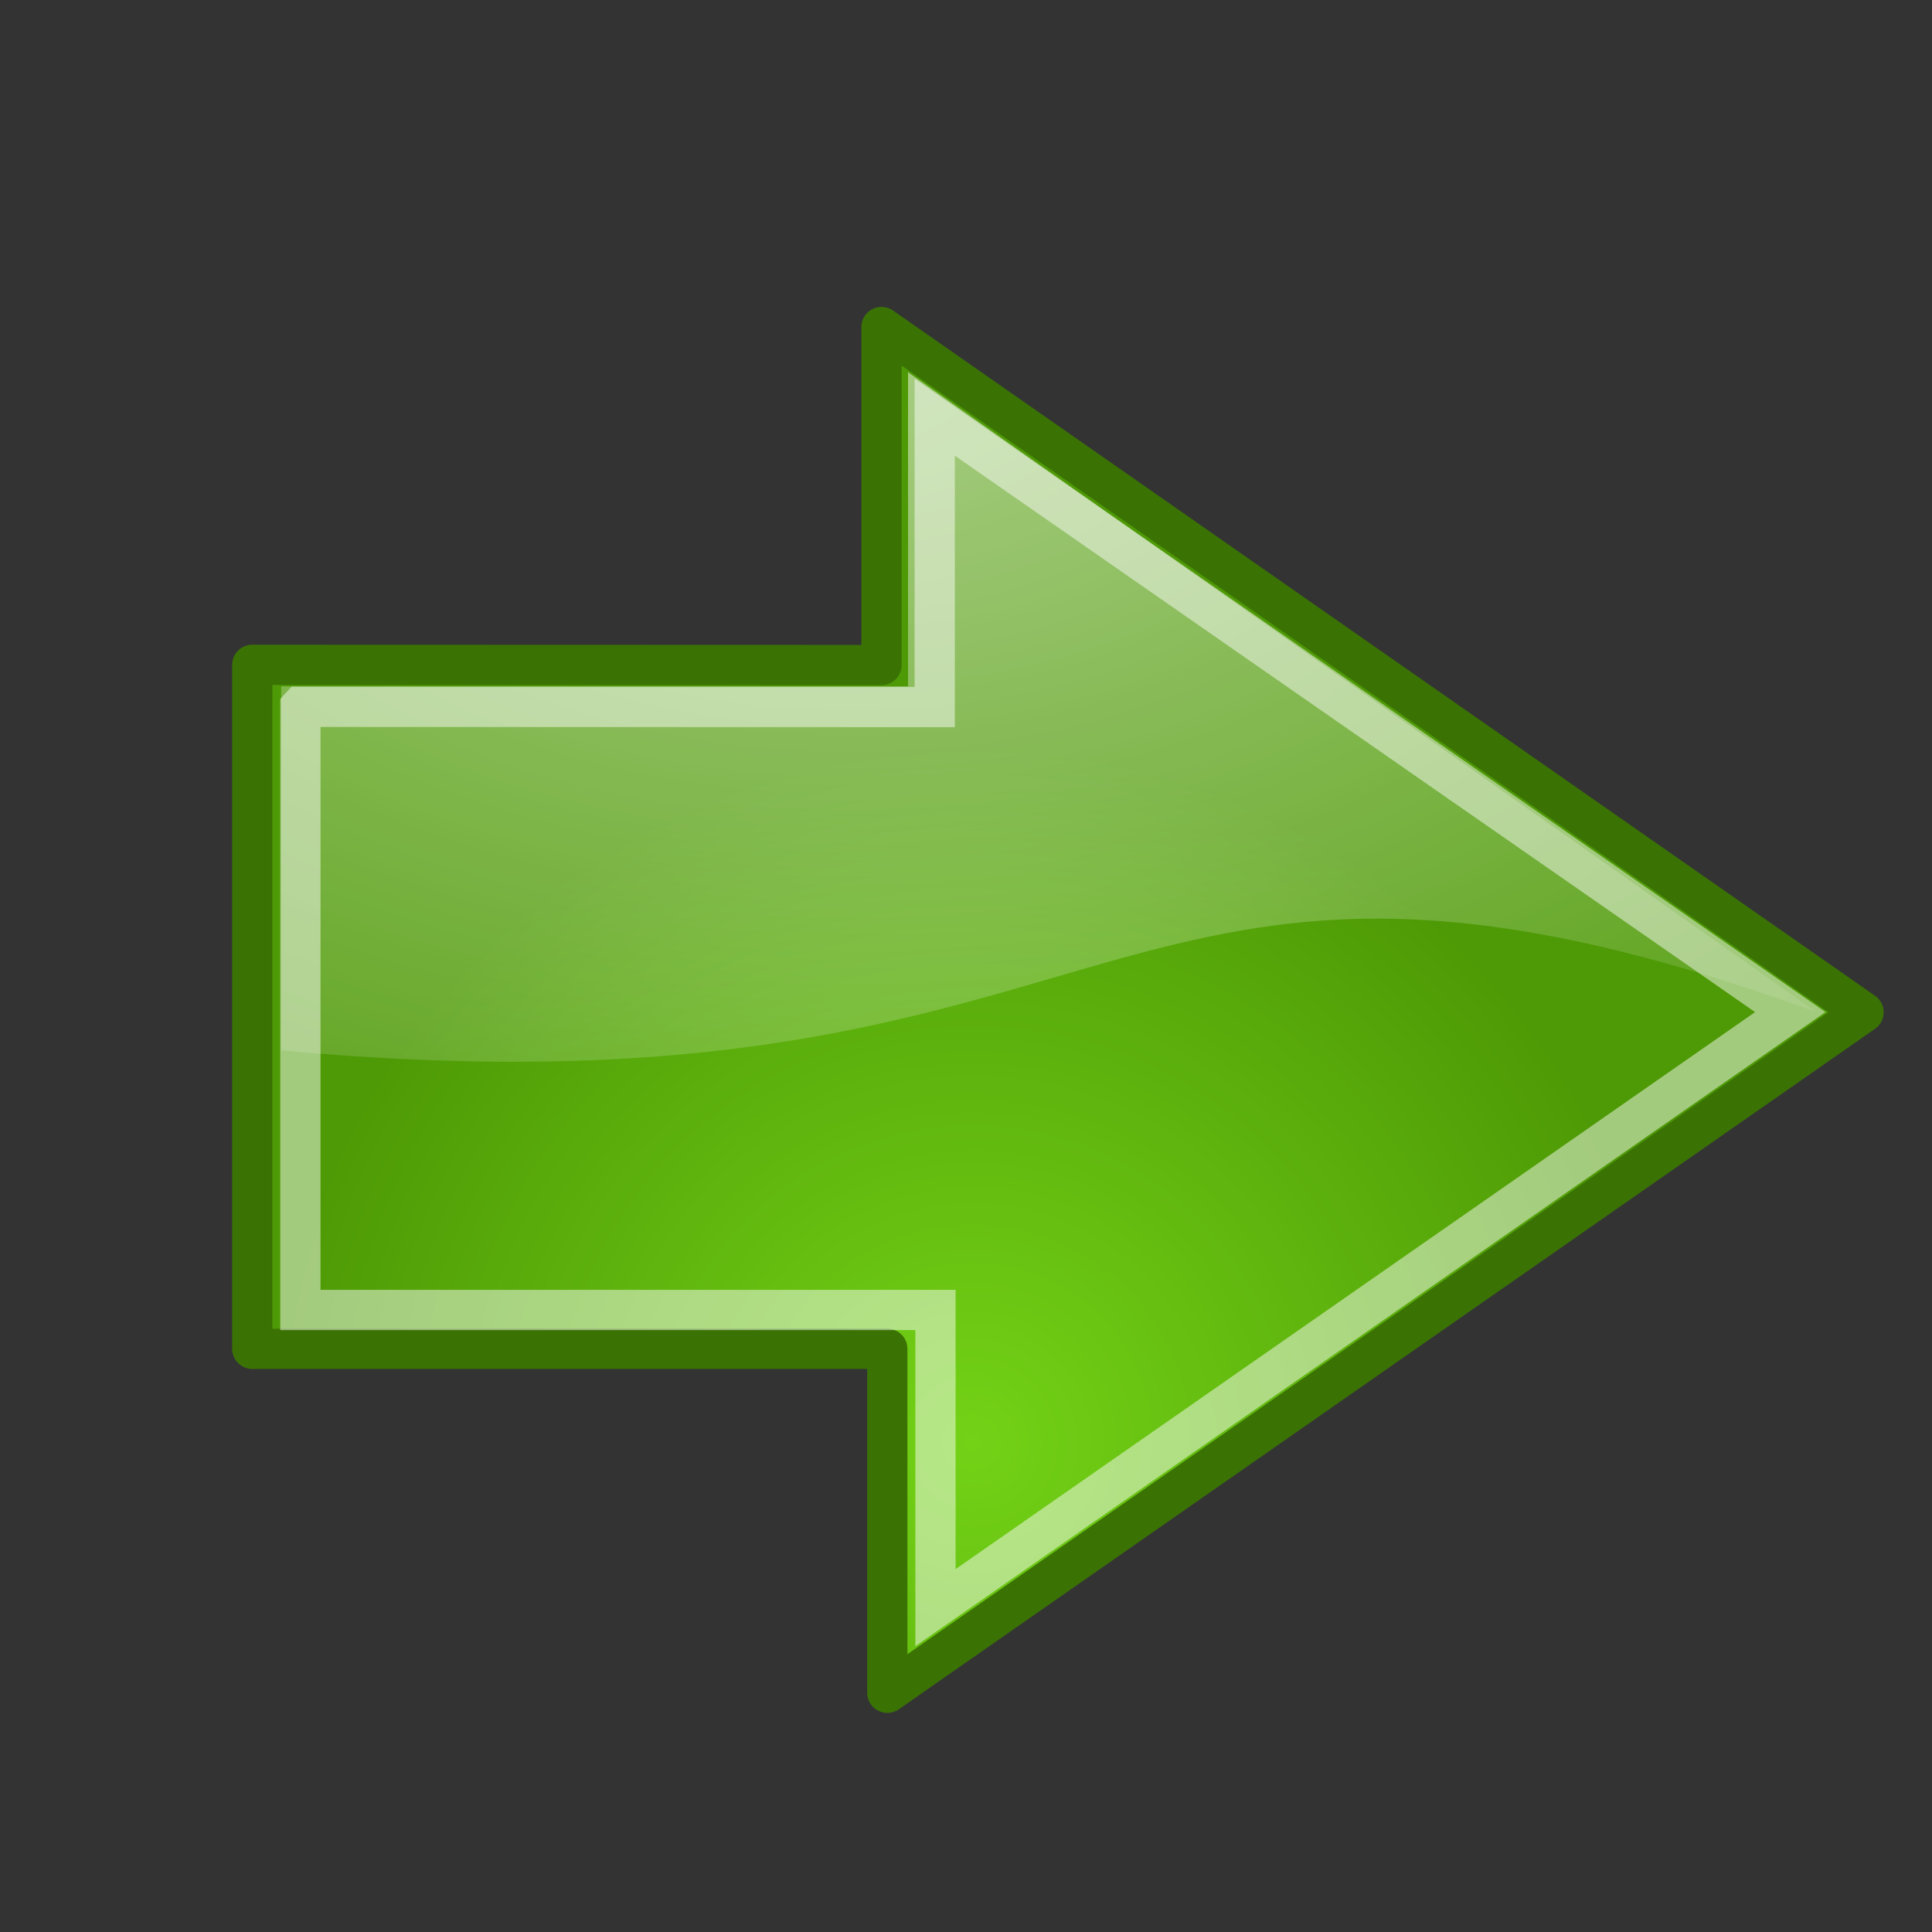
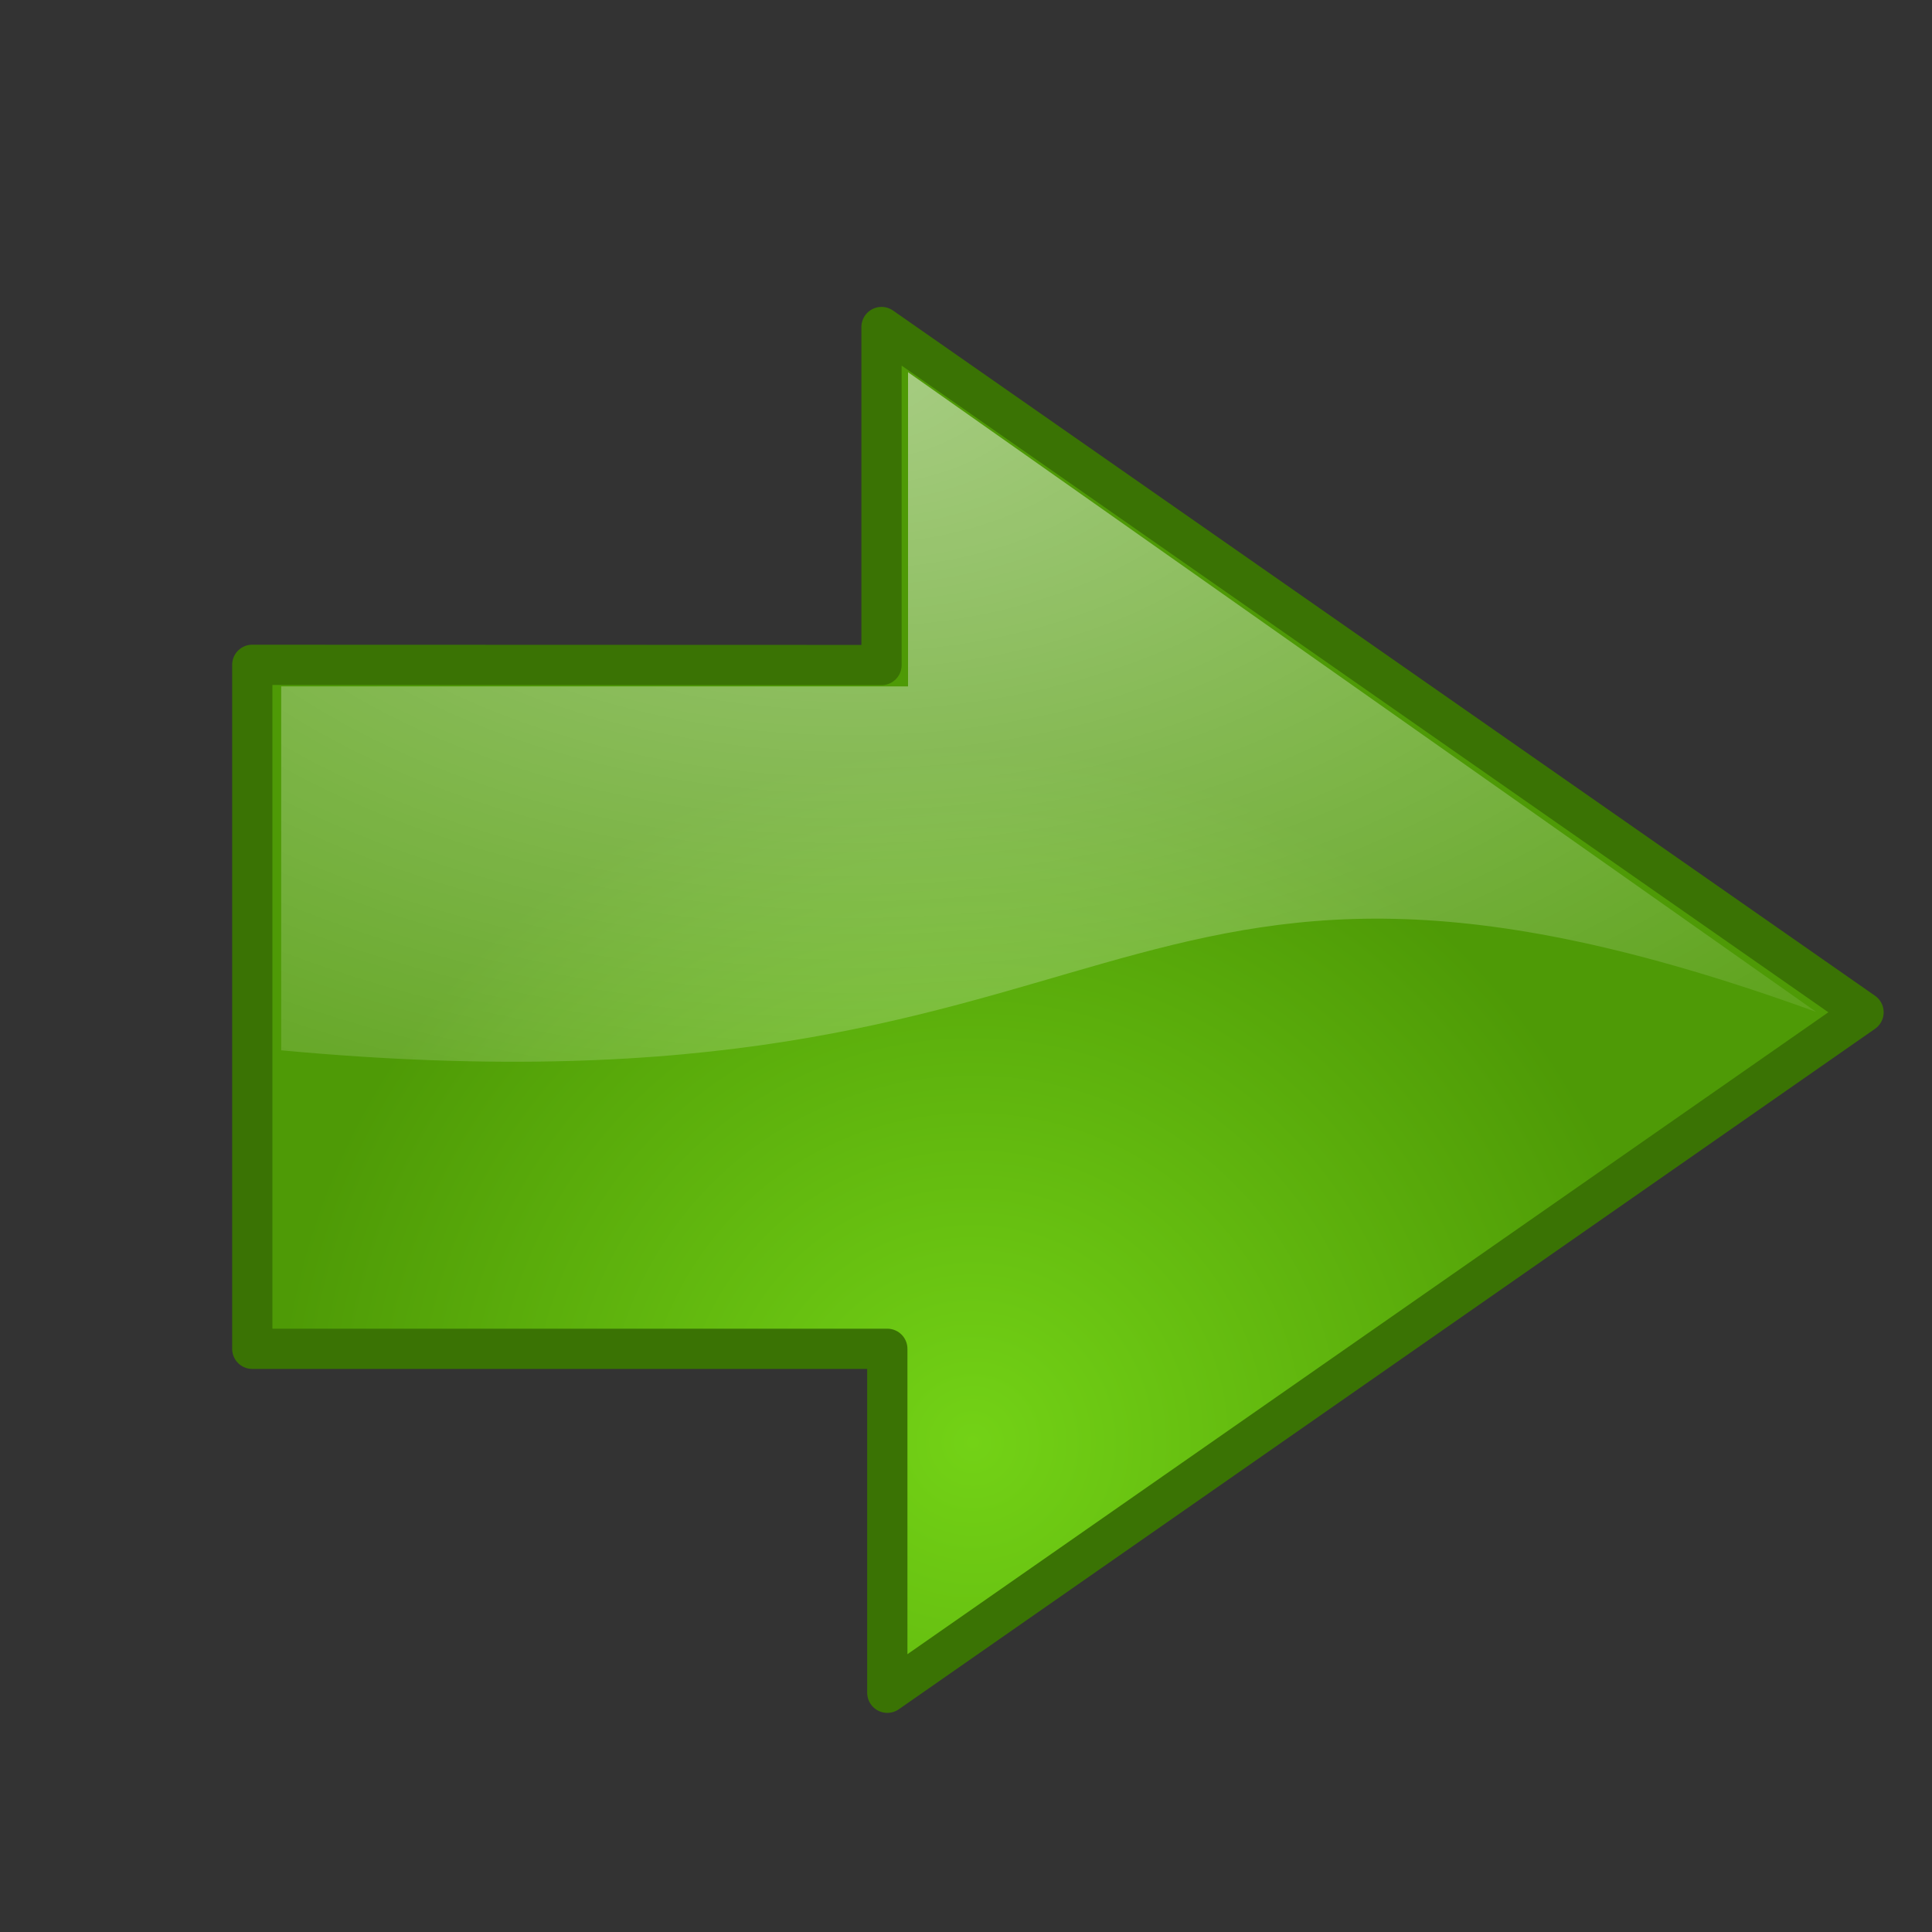
<svg xmlns="http://www.w3.org/2000/svg" xmlns:xlink="http://www.w3.org/1999/xlink" width="48" height="48">
  <rect width="100%" height="100%" fill="#333333" stroke="none" />
  <title>thank you</title>
  <defs>
    <linearGradient id="linearGradient2591">
      <stop stop-color="#73d216" id="stop2593" offset="0" />
      <stop stop-color="#4e9a06" id="stop2595" offset="1" />
    </linearGradient>
    <linearGradient id="linearGradient8662">
      <stop stop-color="#000000" offset="0" id="stop8664" />
      <stop stop-color="#000000" stop-opacity="0" offset="1" id="stop8666" />
    </linearGradient>
    <linearGradient id="linearGradient8650">
      <stop stop-color="#ffffff" offset="0" id="stop8652" />
      <stop stop-color="#ffffff" stop-opacity="0" offset="1" id="stop8654" />
    </linearGradient>
    <radialGradient x2="0" x1="0" xlink:href="#linearGradient8650" id="svg_4" cx="19.701" cy="2.897" fx="19.701" fy="2.897" r="17.171" gradientTransform="matrix(2.487, 0, 0, 1.558, -27.843, 4.452)" gradientUnits="userSpaceOnUse" />
    <radialGradient x2="0" x1="0" gradientUnits="userSpaceOnUse" gradientTransform="matrix(1.024, 0, 0, 1.02, 1.341, 2.382)" r="16.956" fy="32.798" fx="22.292" cy="32.798" cx="22.292" id="svg_5" xlink:href="#linearGradient2591" />
    <radialGradient x2="0" x1="0" xlink:href="#linearGradient8662" id="svg_6" cx="24.837" cy="36.421" fx="24.837" fy="36.421" r="15.645" gradientTransform="matrix(1.545, 0, 0, 0.682, -13.992, 7.347)" gradientUnits="userSpaceOnUse" />
  </defs>
  <g>
    <title>Layer 1</title>
    <g id="layer1">
-       <path opacity="0.299" fill="url(#svg_6)" fill-rule="evenodd" marker-start="none" marker-mid="none" marker-end="none" stroke-miterlimit="10" stroke-dashoffset="0" id="path8660" d="m48.538,32.196" />
      <path fill="url(#svg_5)" fill-rule="evenodd" stroke="#3a7304" stroke-width="1" stroke-linecap="round" stroke-linejoin="round" marker-start="none" marker-mid="none" marker-end="none" stroke-miterlimit="10" stroke-dashoffset="0" d="m6.268,16.517l0,16.994l15.777,0l0,8.545l24.254,-16.906l-24.398,-17.025l0,8.398l-15.633,-0.005z" id="path8643" />
      <path opacity="0.508" fill="url(#svg_4)" fill-rule="evenodd" stroke-linecap="round" stroke-linejoin="round" marker-start="none" marker-mid="none" marker-end="none" stroke-miterlimit="10" stroke-dashoffset="0" d="m22.56,9.248l0,7.806l-15.574,0l0,9.041c21.568,2 20.212,-7.455 38.135,-0.955l-22.56,-15.892z" id="path8645" />
-       <path opacity="0.481" fill="none" fill-rule="evenodd" stroke="#ffffff" stroke-width="1" marker-start="none" marker-mid="none" marker-end="none" stroke-miterlimit="10" stroke-dashoffset="0" id="path8658" d="m7.463,17.562l0,14.984l15.779,0l0,7.395l21.238,-14.796l-21.257,-14.78l0,7.201l-15.759,-0.005z" />
    </g>
  </g>
</svg>